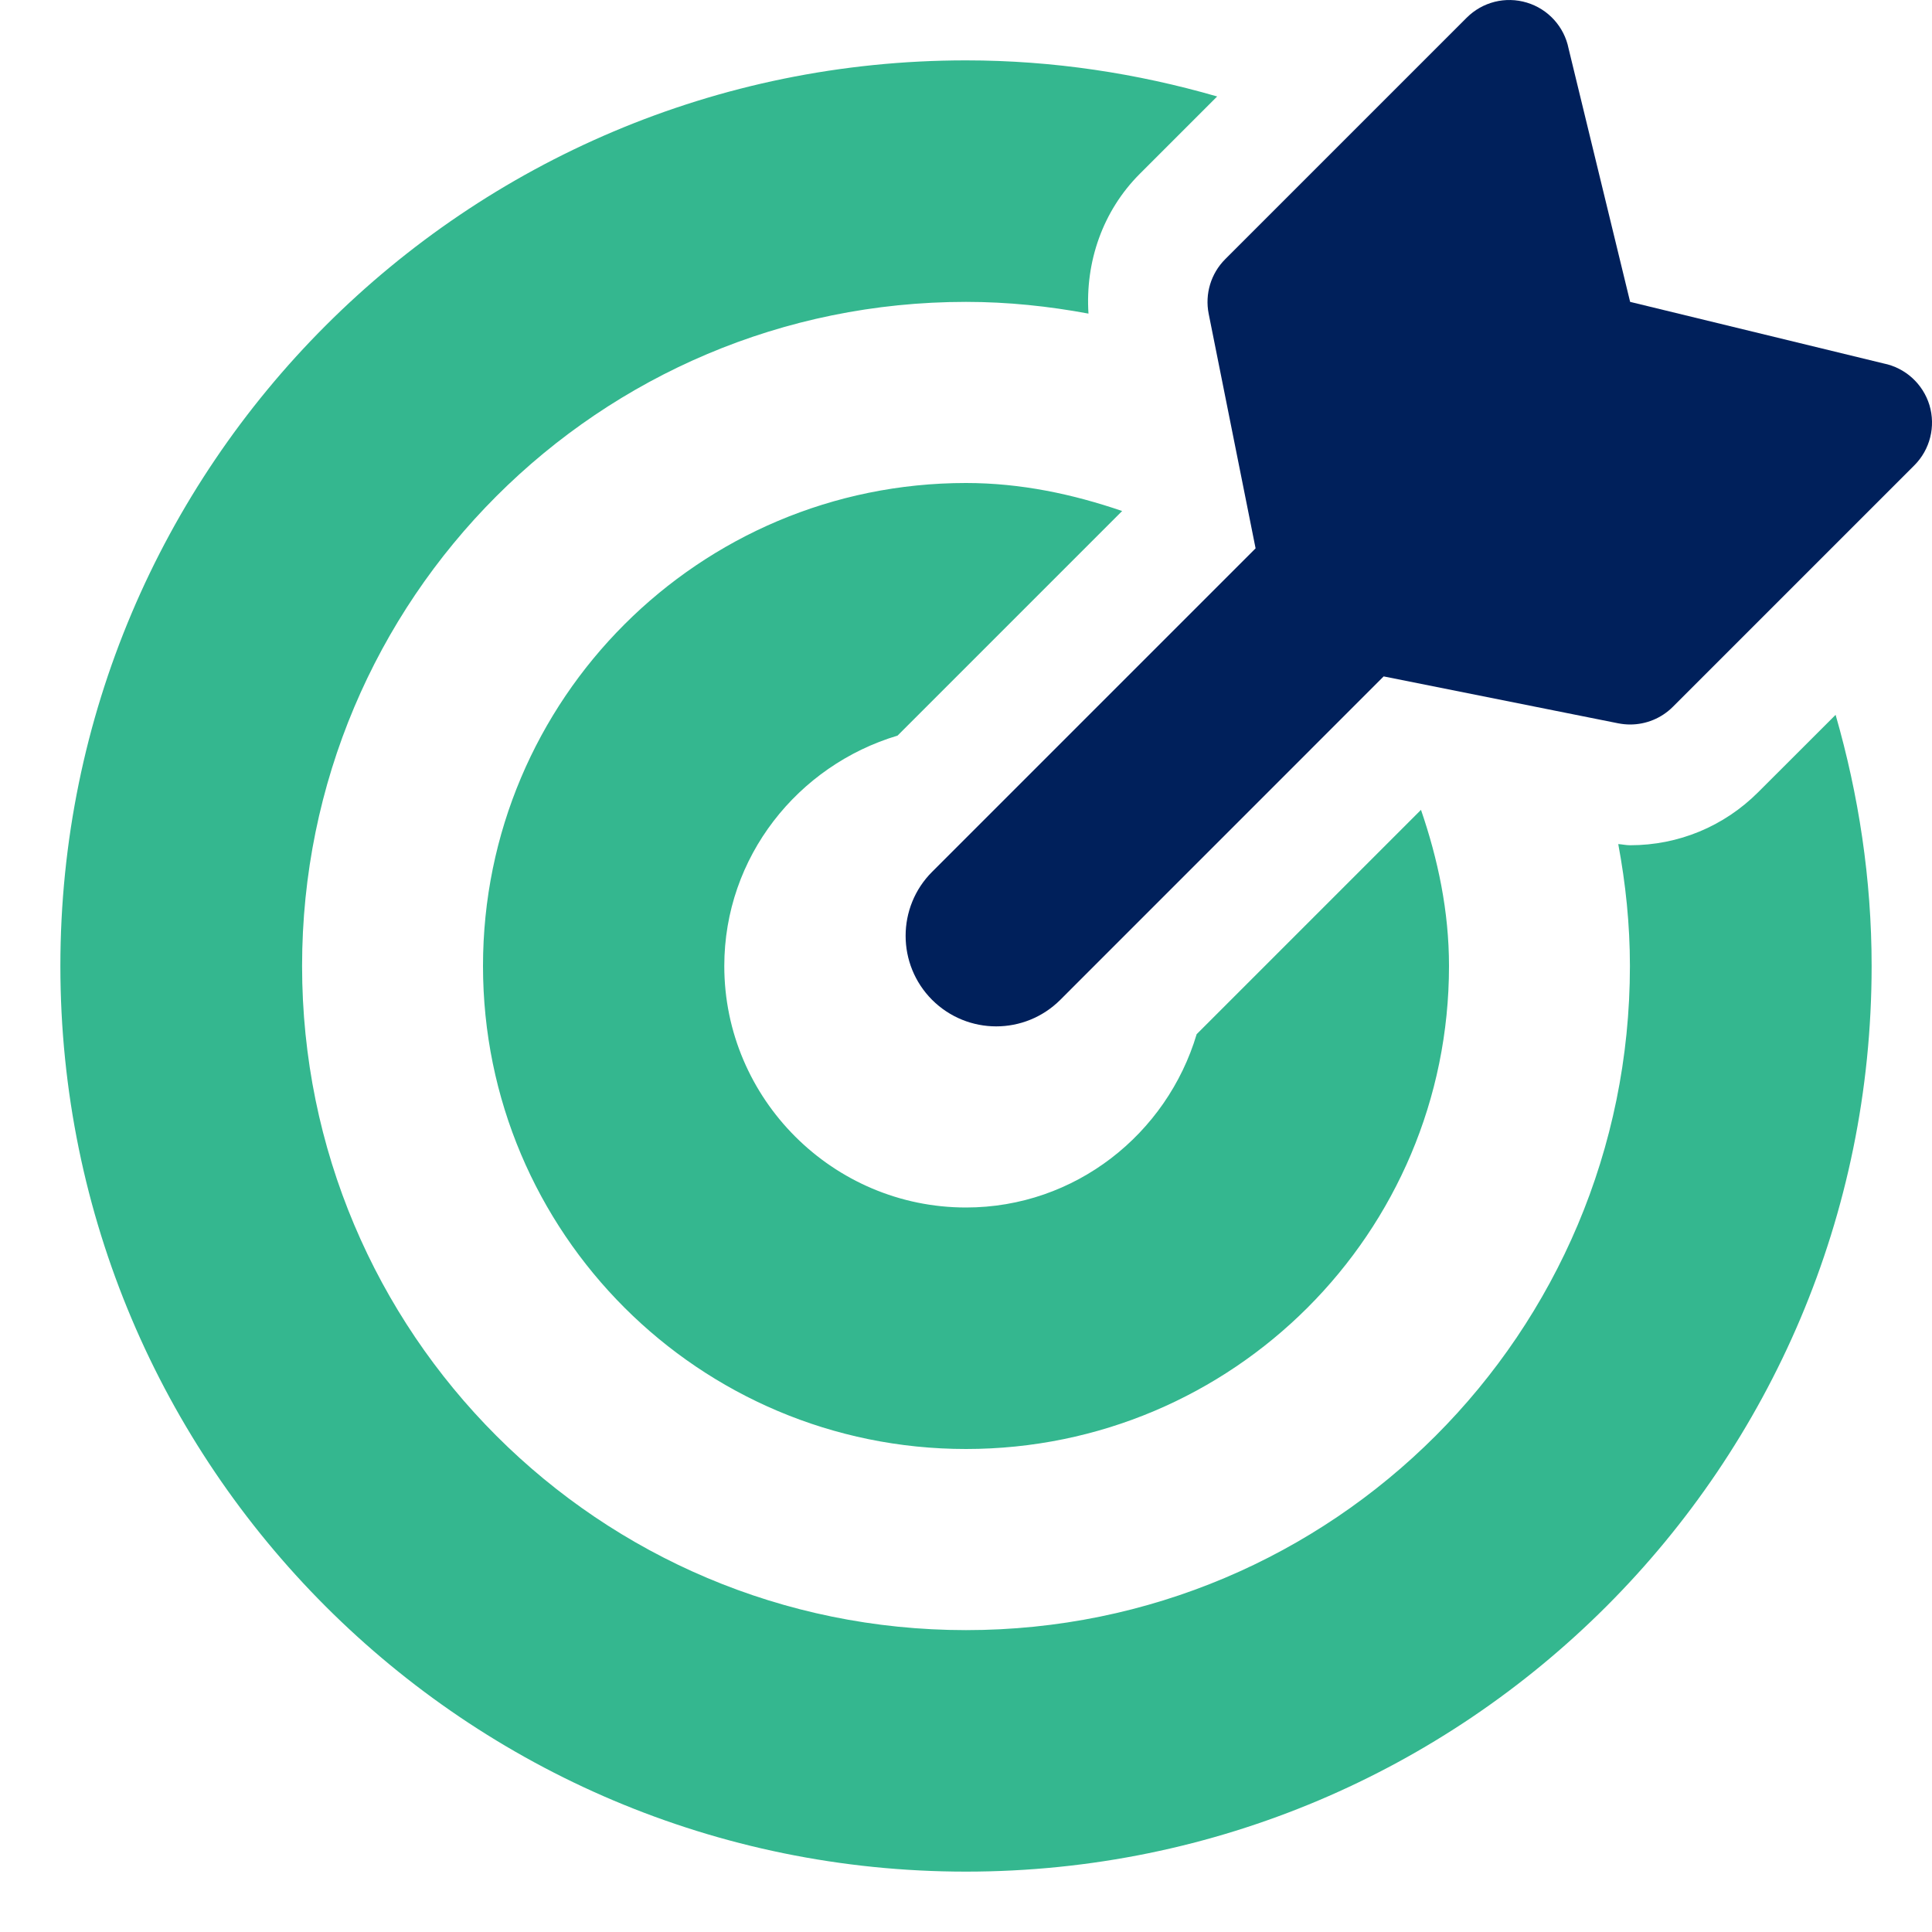
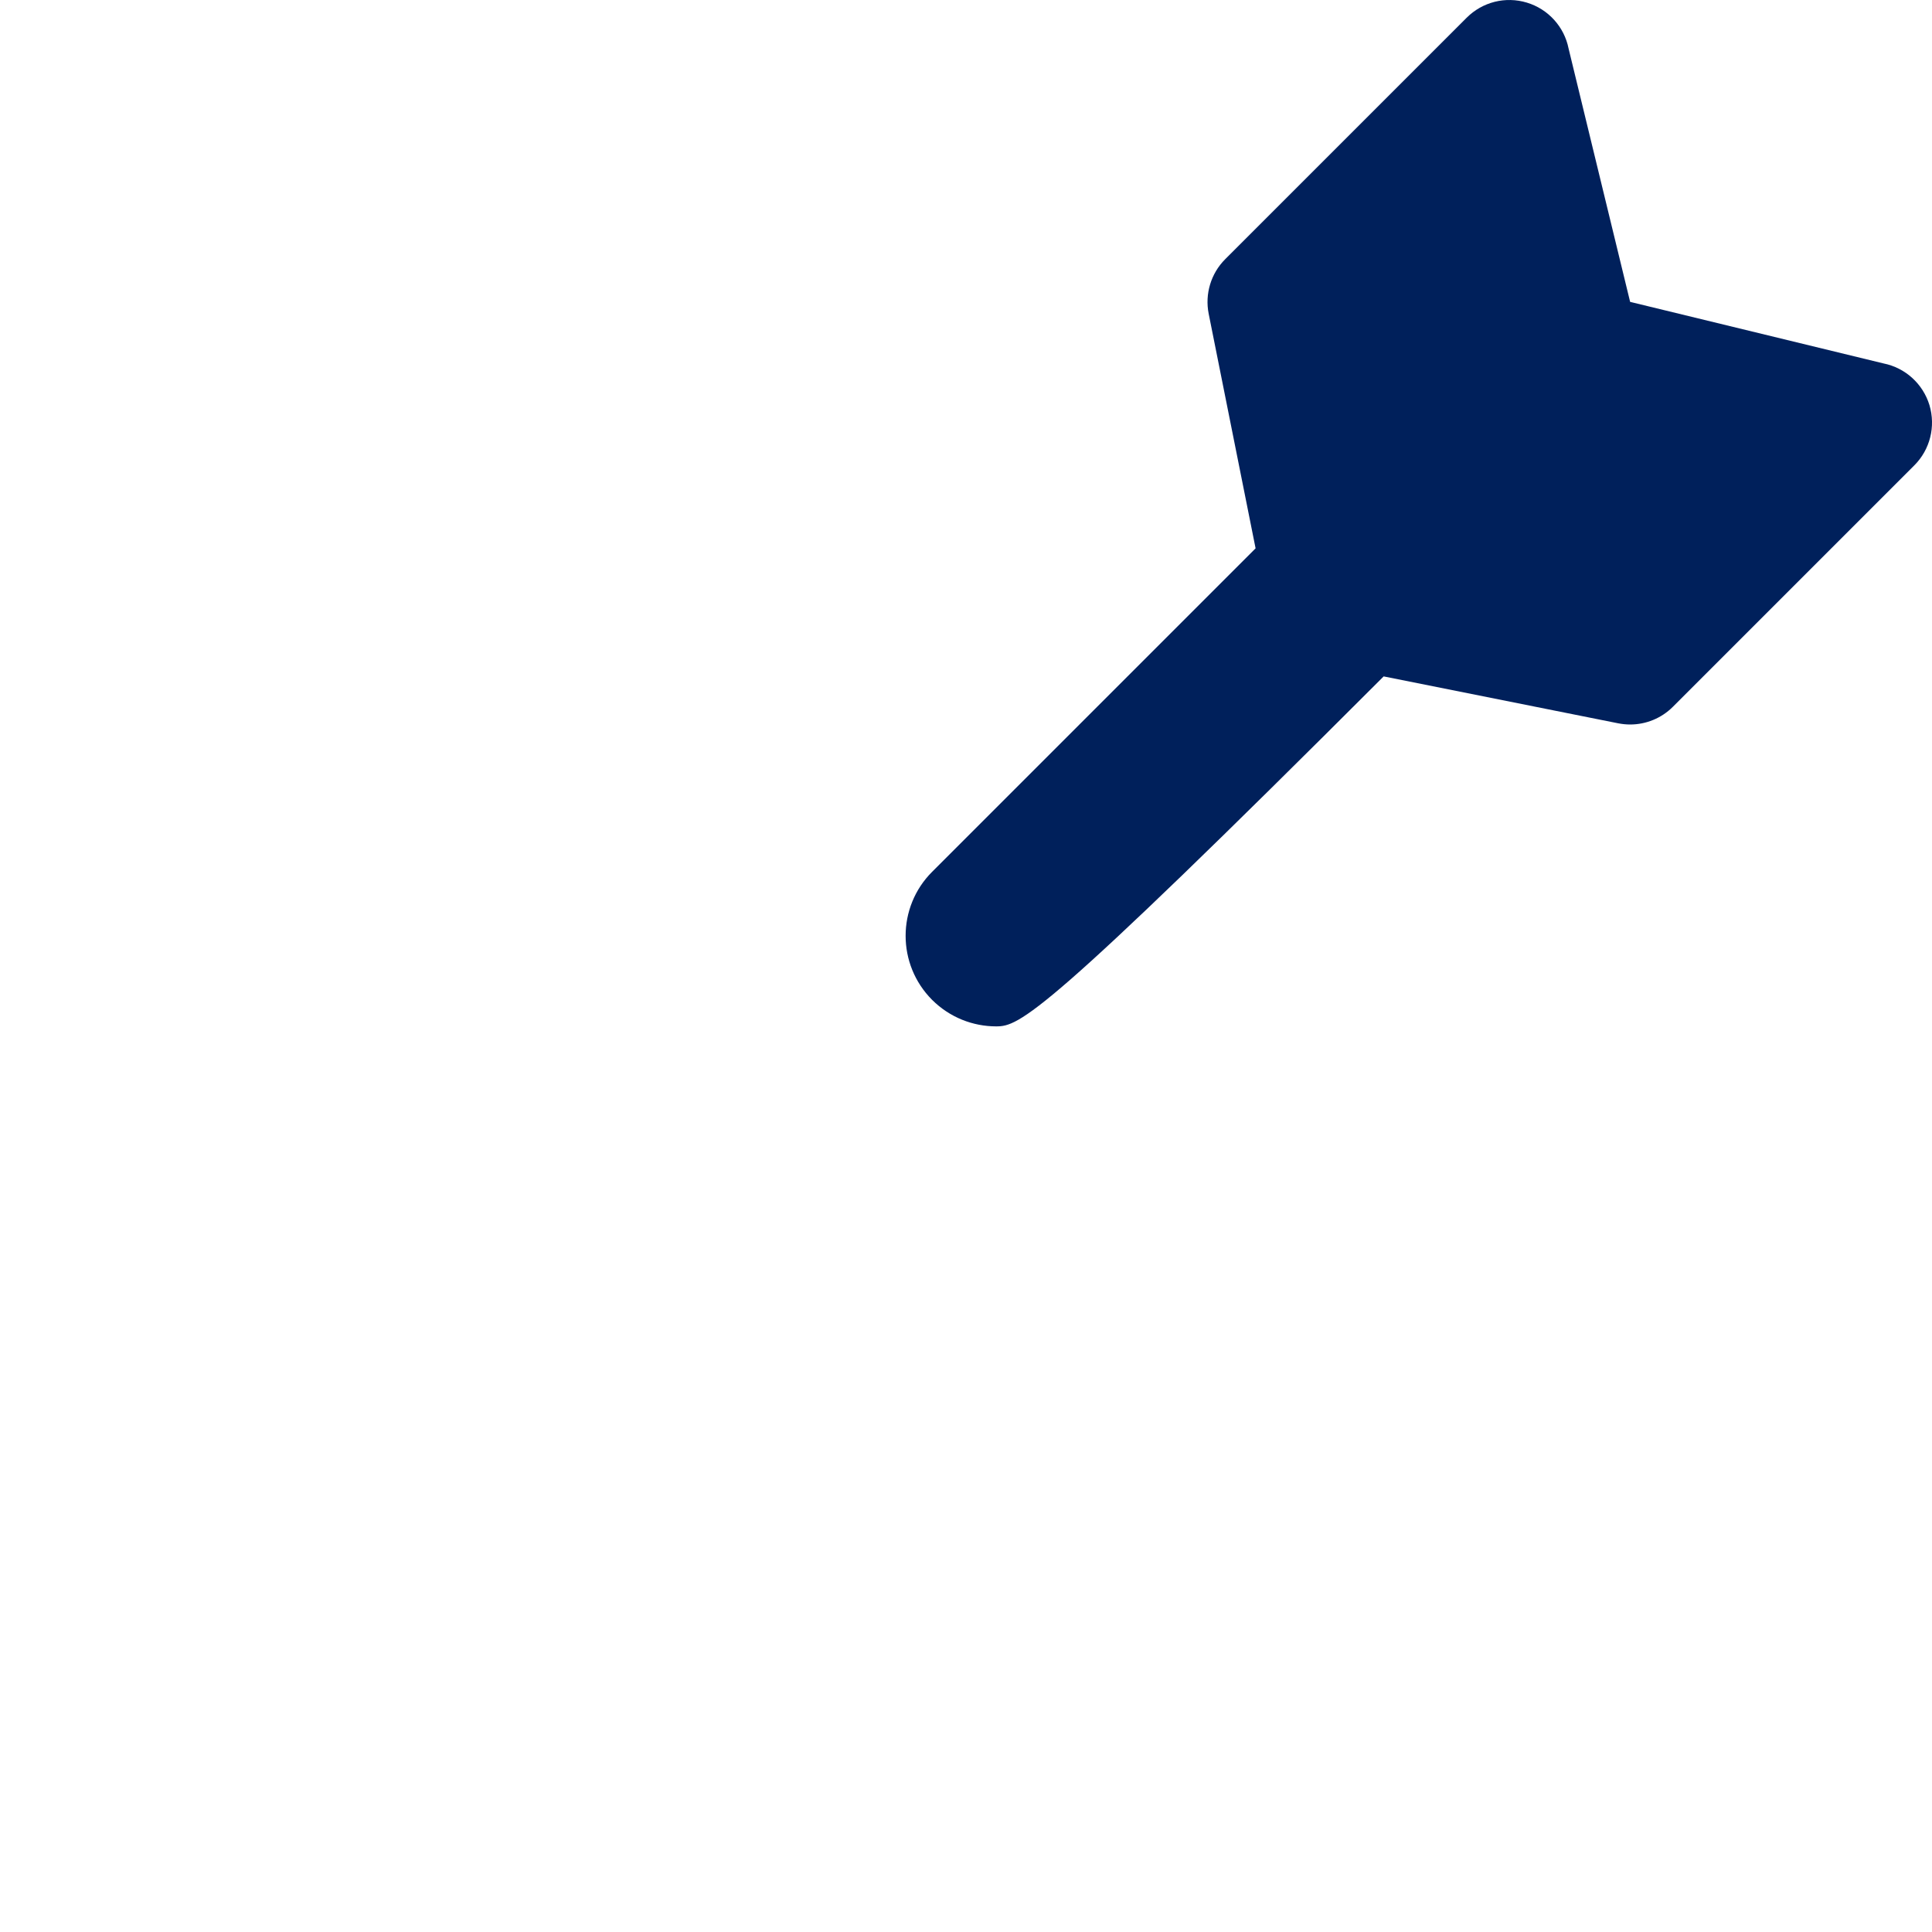
<svg xmlns="http://www.w3.org/2000/svg" width="28" height="28" viewBox="0 0 28 28" fill="none">
-   <path d="M14 17.5C12.073 17.5 10.497 15.928 10.497 14C10.497 12.419 11.564 11.093 13.008 10.661L16.263 7.406C15.55 7.162 14.797 7 14 7C10.133 7 7 10.131 7 14C7 17.869 10.133 21 14 21C17.868 21 21 17.869 21 14C21 13.203 20.839 12.451 20.594 11.737L17.343 14.988C16.912 16.434 15.582 17.5 14 17.5ZM26.603 10.36L25.481 11.481C24.985 11.977 24.326 12.25 23.625 12.25C23.569 12.25 23.51 12.237 23.453 12.233C23.56 12.806 23.622 13.396 23.622 14C23.622 19.323 19.321 23.625 14 23.625C8.679 23.625 4.378 19.323 4.378 14C4.378 8.678 8.679 4.375 14 4.375C14.608 4.375 15.199 4.438 15.775 4.545C15.727 3.796 15.98 3.058 16.519 2.519L17.64 1.398C16.483 1.064 15.265 0.875 14 0.875C6.752 0.875 0.875 6.75 0.875 14C0.875 21.25 6.752 27.125 14 27.125C21.248 27.125 27.125 21.25 27.125 14C27.125 12.736 26.936 11.517 26.603 10.36Z" fill="#34B78F" />
-   <path d="M27.744 6.744L24.244 10.244C24.078 10.41 23.855 10.5 23.625 10.5C23.568 10.5 23.511 10.494 23.453 10.483L20.053 9.803L15.366 14.491C15.109 14.747 14.773 14.875 14.438 14.875C14.102 14.875 13.766 14.747 13.509 14.491C12.997 13.978 12.997 13.147 13.509 12.635L18.197 7.947L17.517 4.547C17.46 4.26 17.55 3.963 17.756 3.757L21.256 0.257C21.485 0.028 21.818 -0.056 22.129 0.038C22.437 0.131 22.67 0.387 22.733 0.703L23.625 4.375L27.297 5.267C27.613 5.33 27.869 5.563 27.963 5.871C28.056 6.181 27.972 6.516 27.744 6.744Z" fill="#00205B" />
+   <path d="M27.744 6.744L24.244 10.244C24.078 10.41 23.855 10.5 23.625 10.5C23.568 10.5 23.511 10.494 23.453 10.483L20.053 9.803C15.109 14.747 14.773 14.875 14.438 14.875C14.102 14.875 13.766 14.747 13.509 14.491C12.997 13.978 12.997 13.147 13.509 12.635L18.197 7.947L17.517 4.547C17.46 4.26 17.55 3.963 17.756 3.757L21.256 0.257C21.485 0.028 21.818 -0.056 22.129 0.038C22.437 0.131 22.67 0.387 22.733 0.703L23.625 4.375L27.297 5.267C27.613 5.33 27.869 5.563 27.963 5.871C28.056 6.181 27.972 6.516 27.744 6.744Z" fill="#00205B" />
</svg>